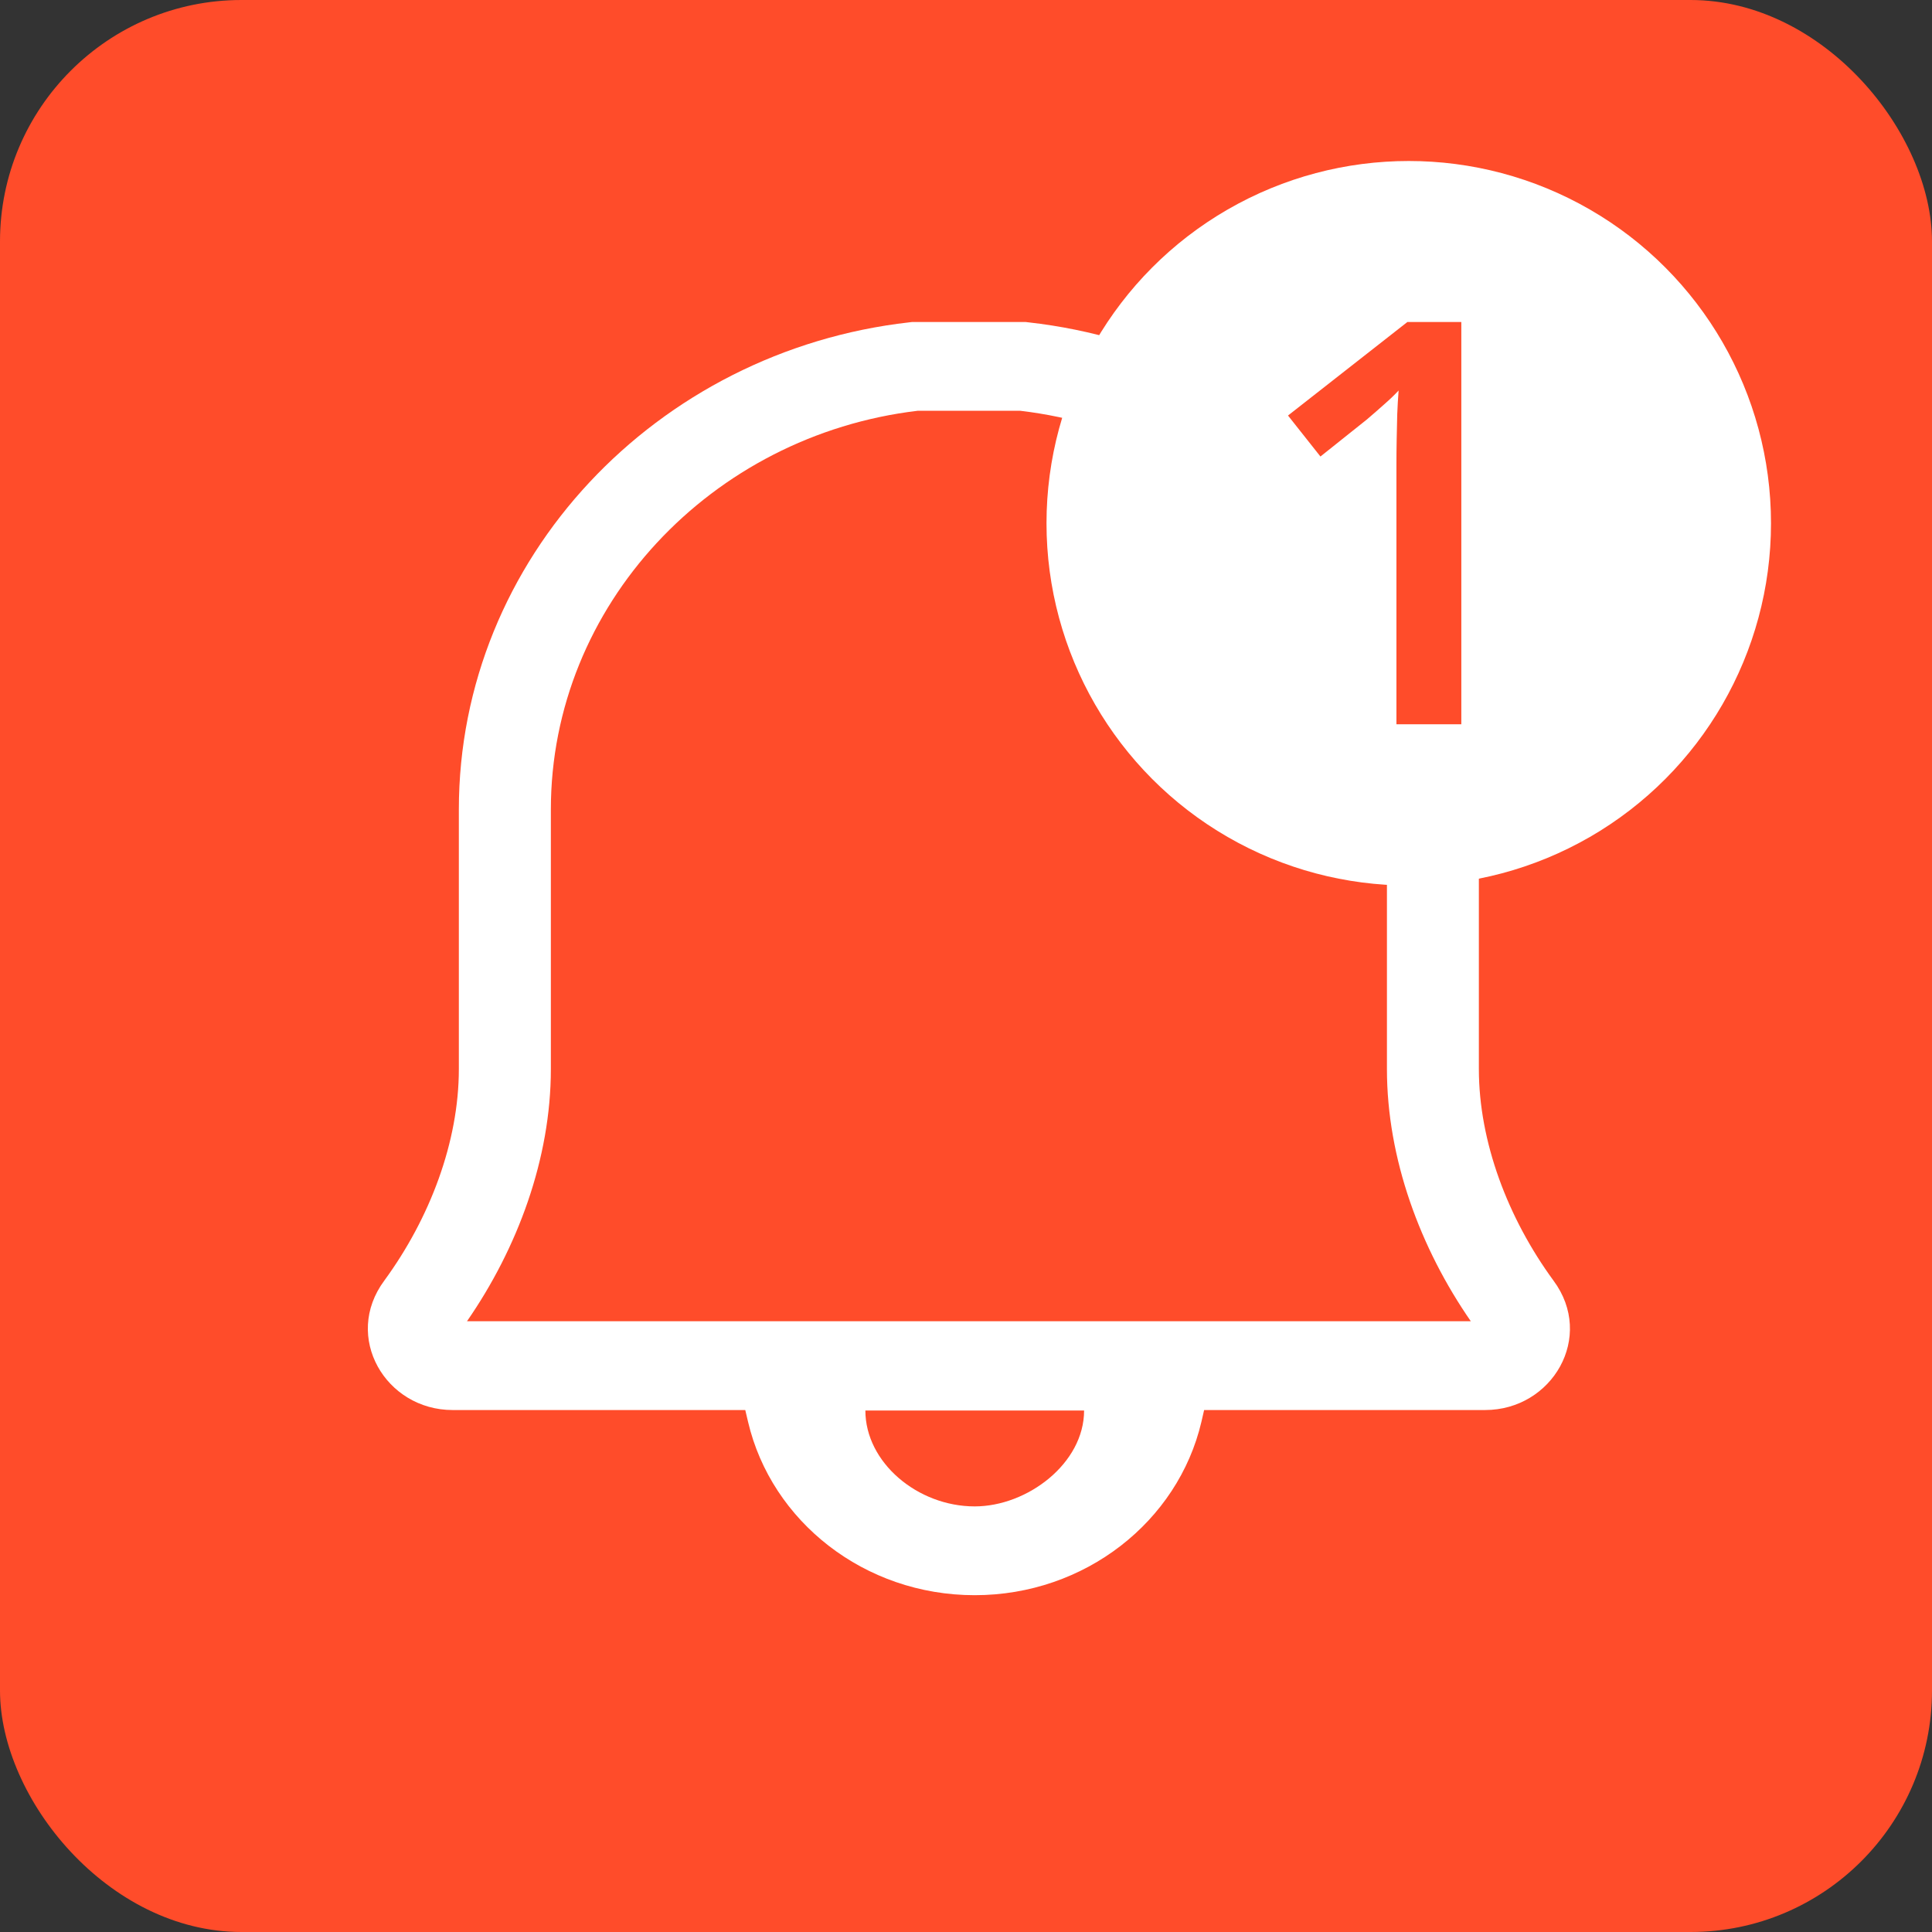
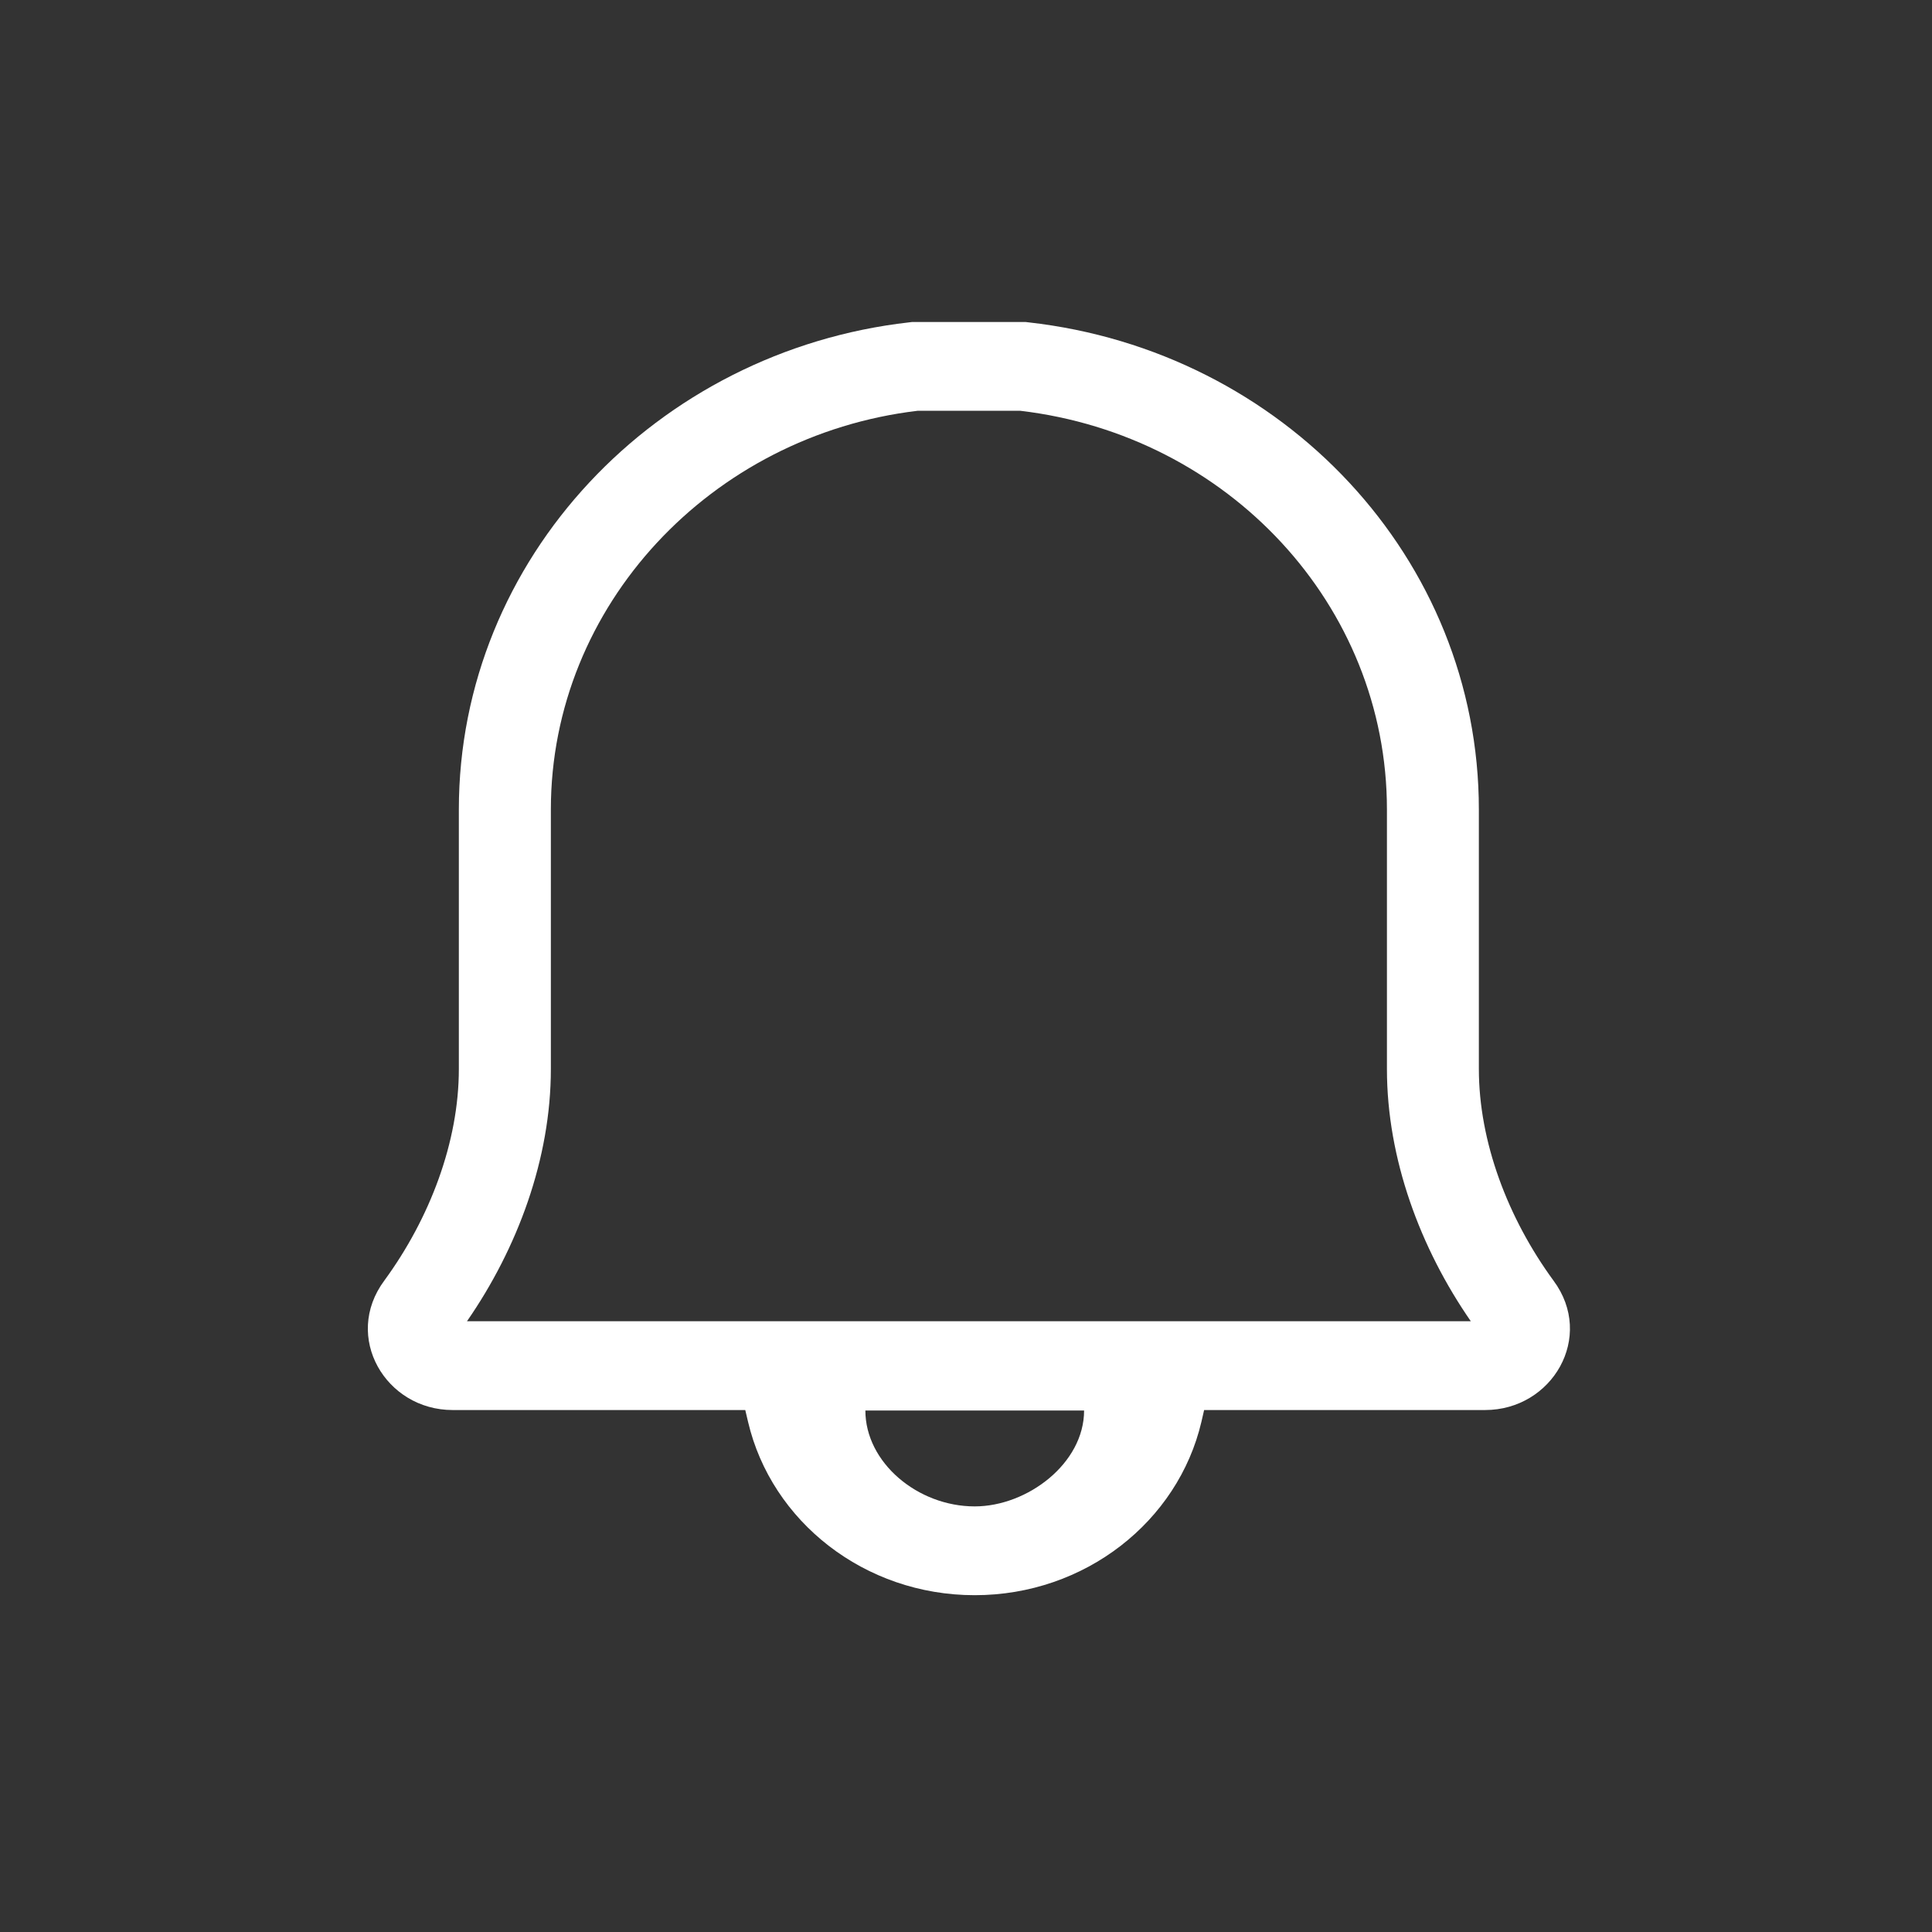
<svg xmlns="http://www.w3.org/2000/svg" width="24" height="24" viewBox="0 0 24 24" fill="none">
  <rect x="0" y="0" width="24" height="24" fill="#333333" stroke="none" />
-   <rect width="24" height="24" rx="3" fill="#FF4C2A" />
  <path fill-rule="evenodd" clip-rule="evenodd" d="M12.741 4H11.33L11.297 4.004C8.157 4.358 5.7 6.937 5.7 10.056V13.28C5.7 14.182 5.342 15.132 4.774 15.908C4.256 16.606 4.789 17.516 5.623 17.516H9.258L9.293 17.664C9.583 18.898 10.737 19.816 12.108 19.816C13.48 19.816 14.634 18.898 14.924 17.664L14.958 17.516H18.448C19.283 17.516 19.816 16.606 19.298 15.908C18.73 15.132 18.371 14.182 18.371 13.28V10.056C18.371 6.939 15.941 4.358 12.774 4.004L12.741 4ZM6.843 10.056C6.843 7.52 8.837 5.408 11.398 5.103H12.675C15.257 5.408 17.229 7.517 17.229 10.056V13.28C17.229 14.395 17.644 15.508 18.271 16.413H5.801C6.428 15.508 6.843 14.395 6.843 13.28V10.056ZM12.108 18.713C11.398 18.713 10.75 18.167 10.75 17.522H13.467C13.467 18.179 12.762 18.713 12.108 18.713Z" fill="white" />
-   <circle cx="17.5" cy="6.5" r="4.5" fill="white" />
-   <path d="M18.153 8.997H17.347V5.781C17.347 5.674 17.348 5.567 17.35 5.459C17.352 5.352 17.355 5.248 17.357 5.145C17.361 5.042 17.367 4.944 17.374 4.851C17.326 4.903 17.267 4.96 17.196 5.022C17.128 5.083 17.055 5.147 16.977 5.213L16.403 5.671L16 5.162L17.483 4H18.153V8.997Z" fill="#FF4C2A" />
</svg>